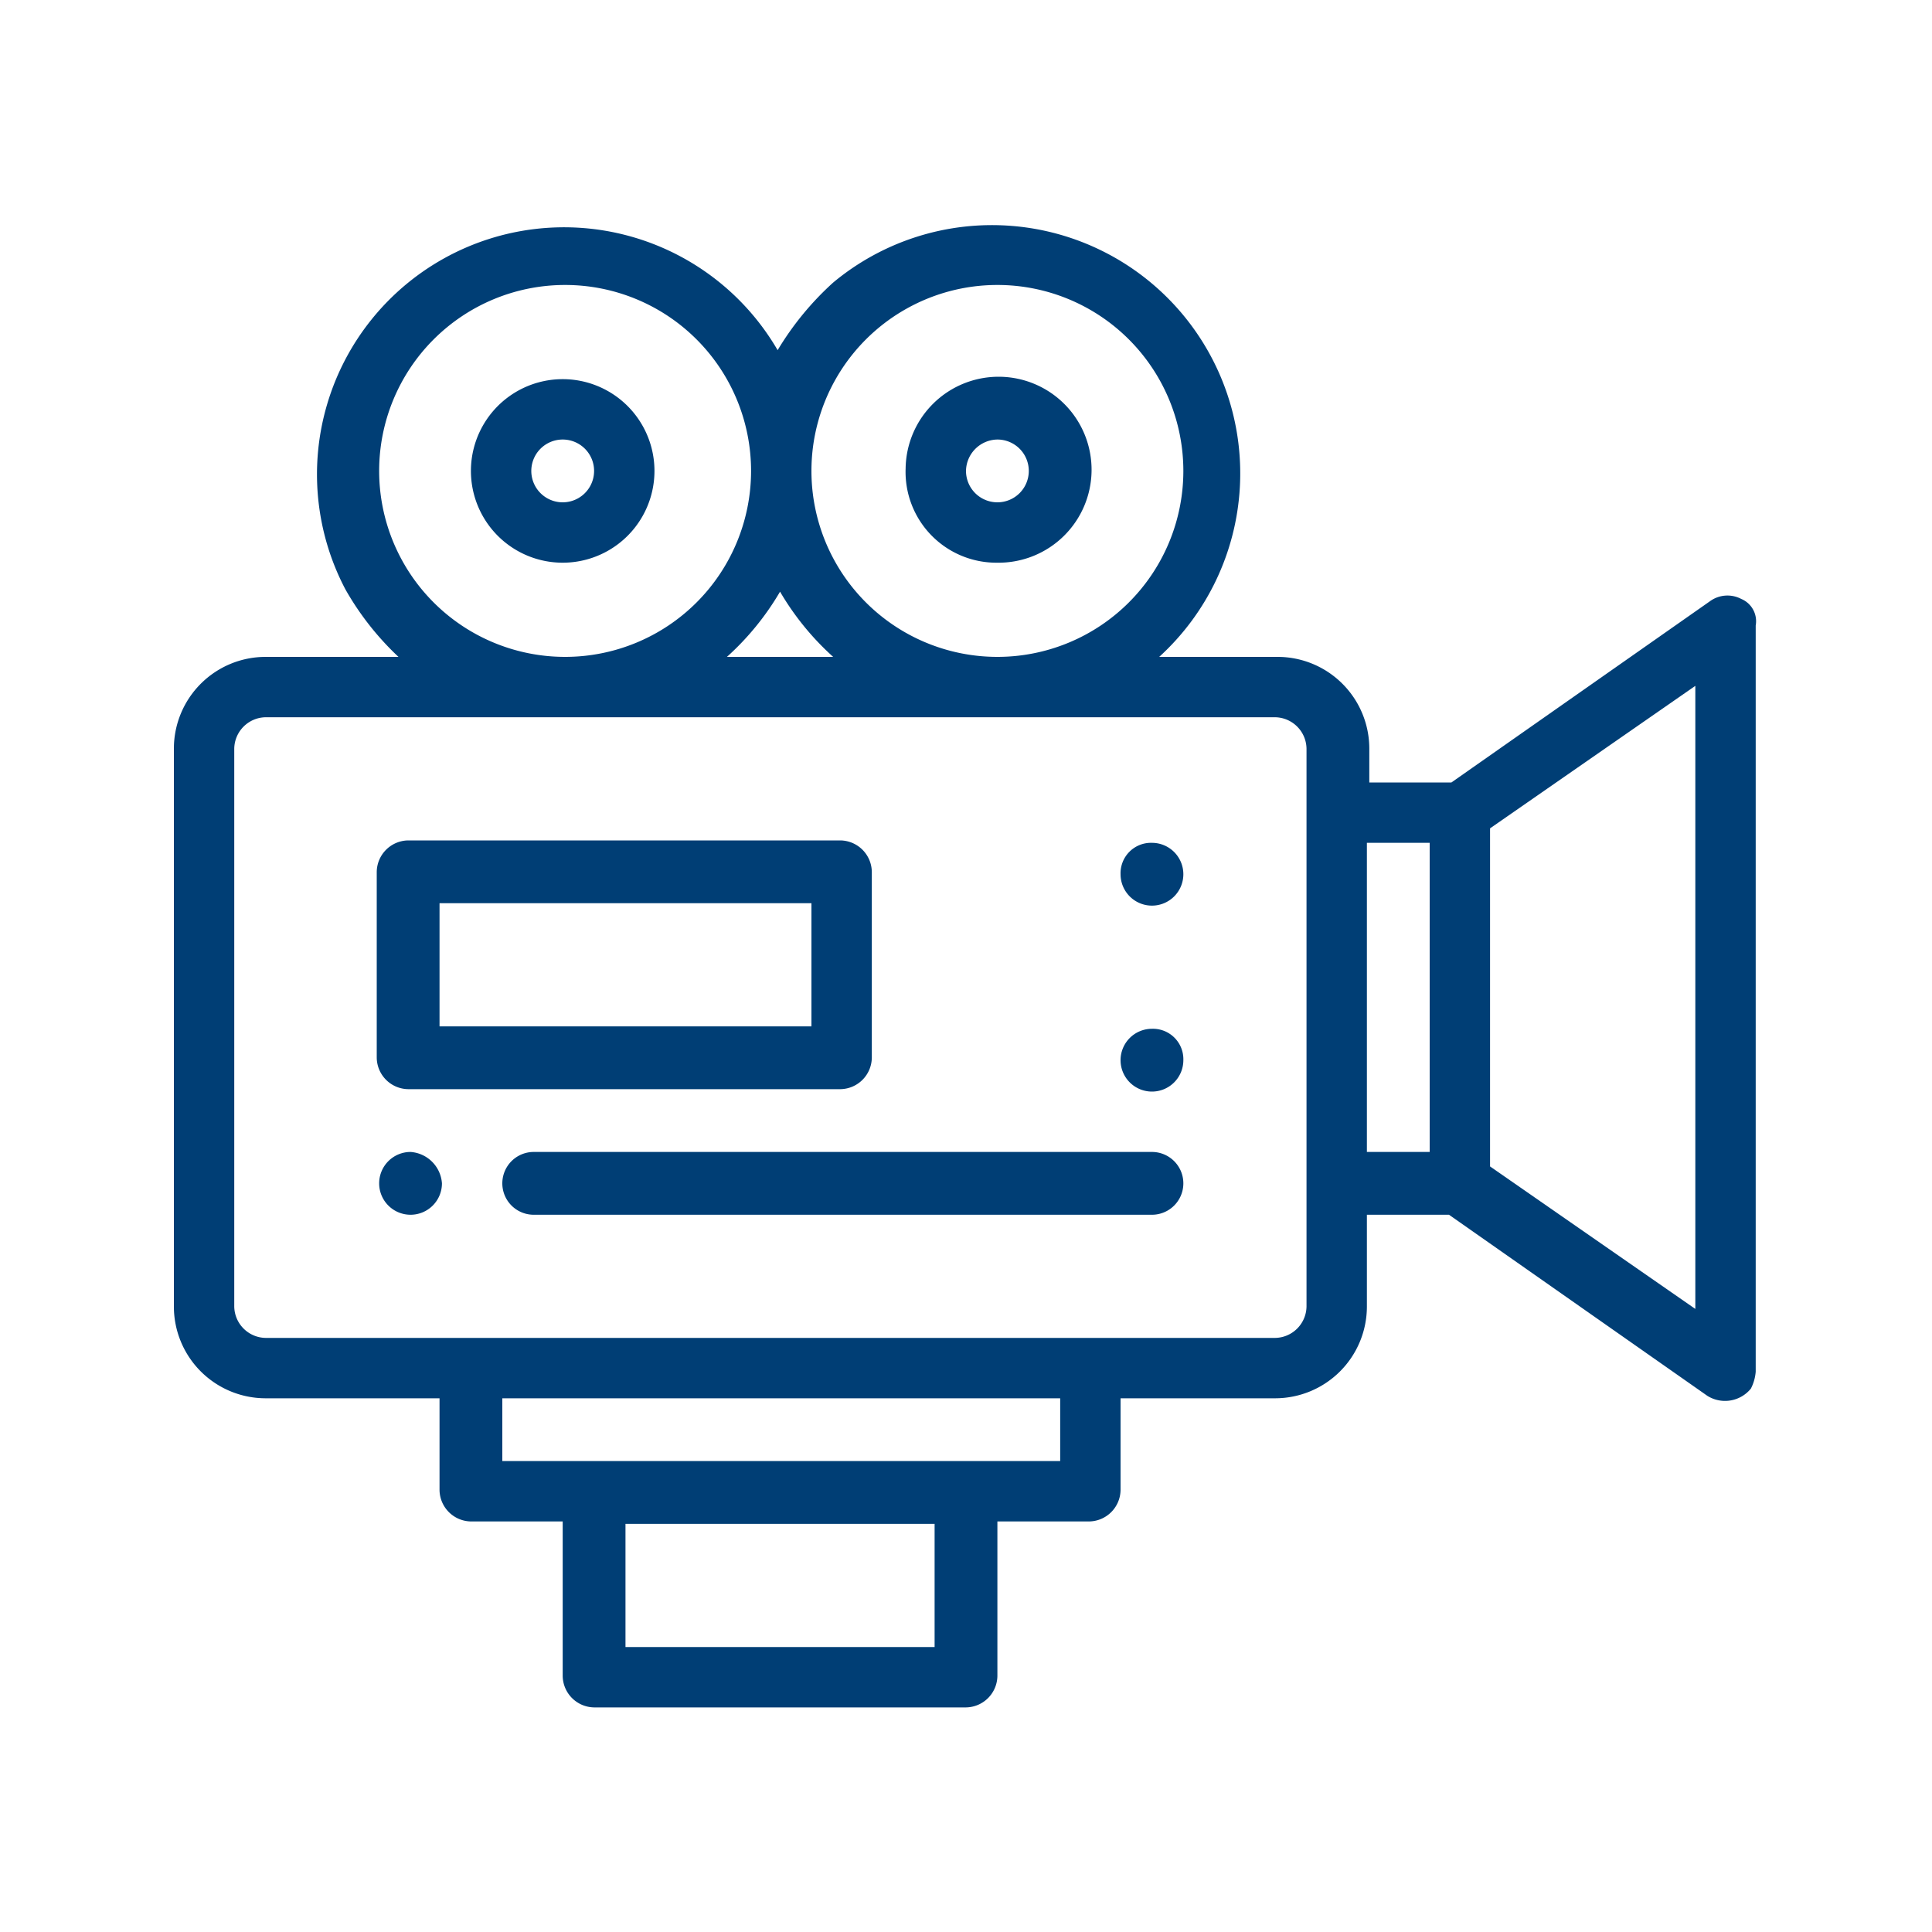
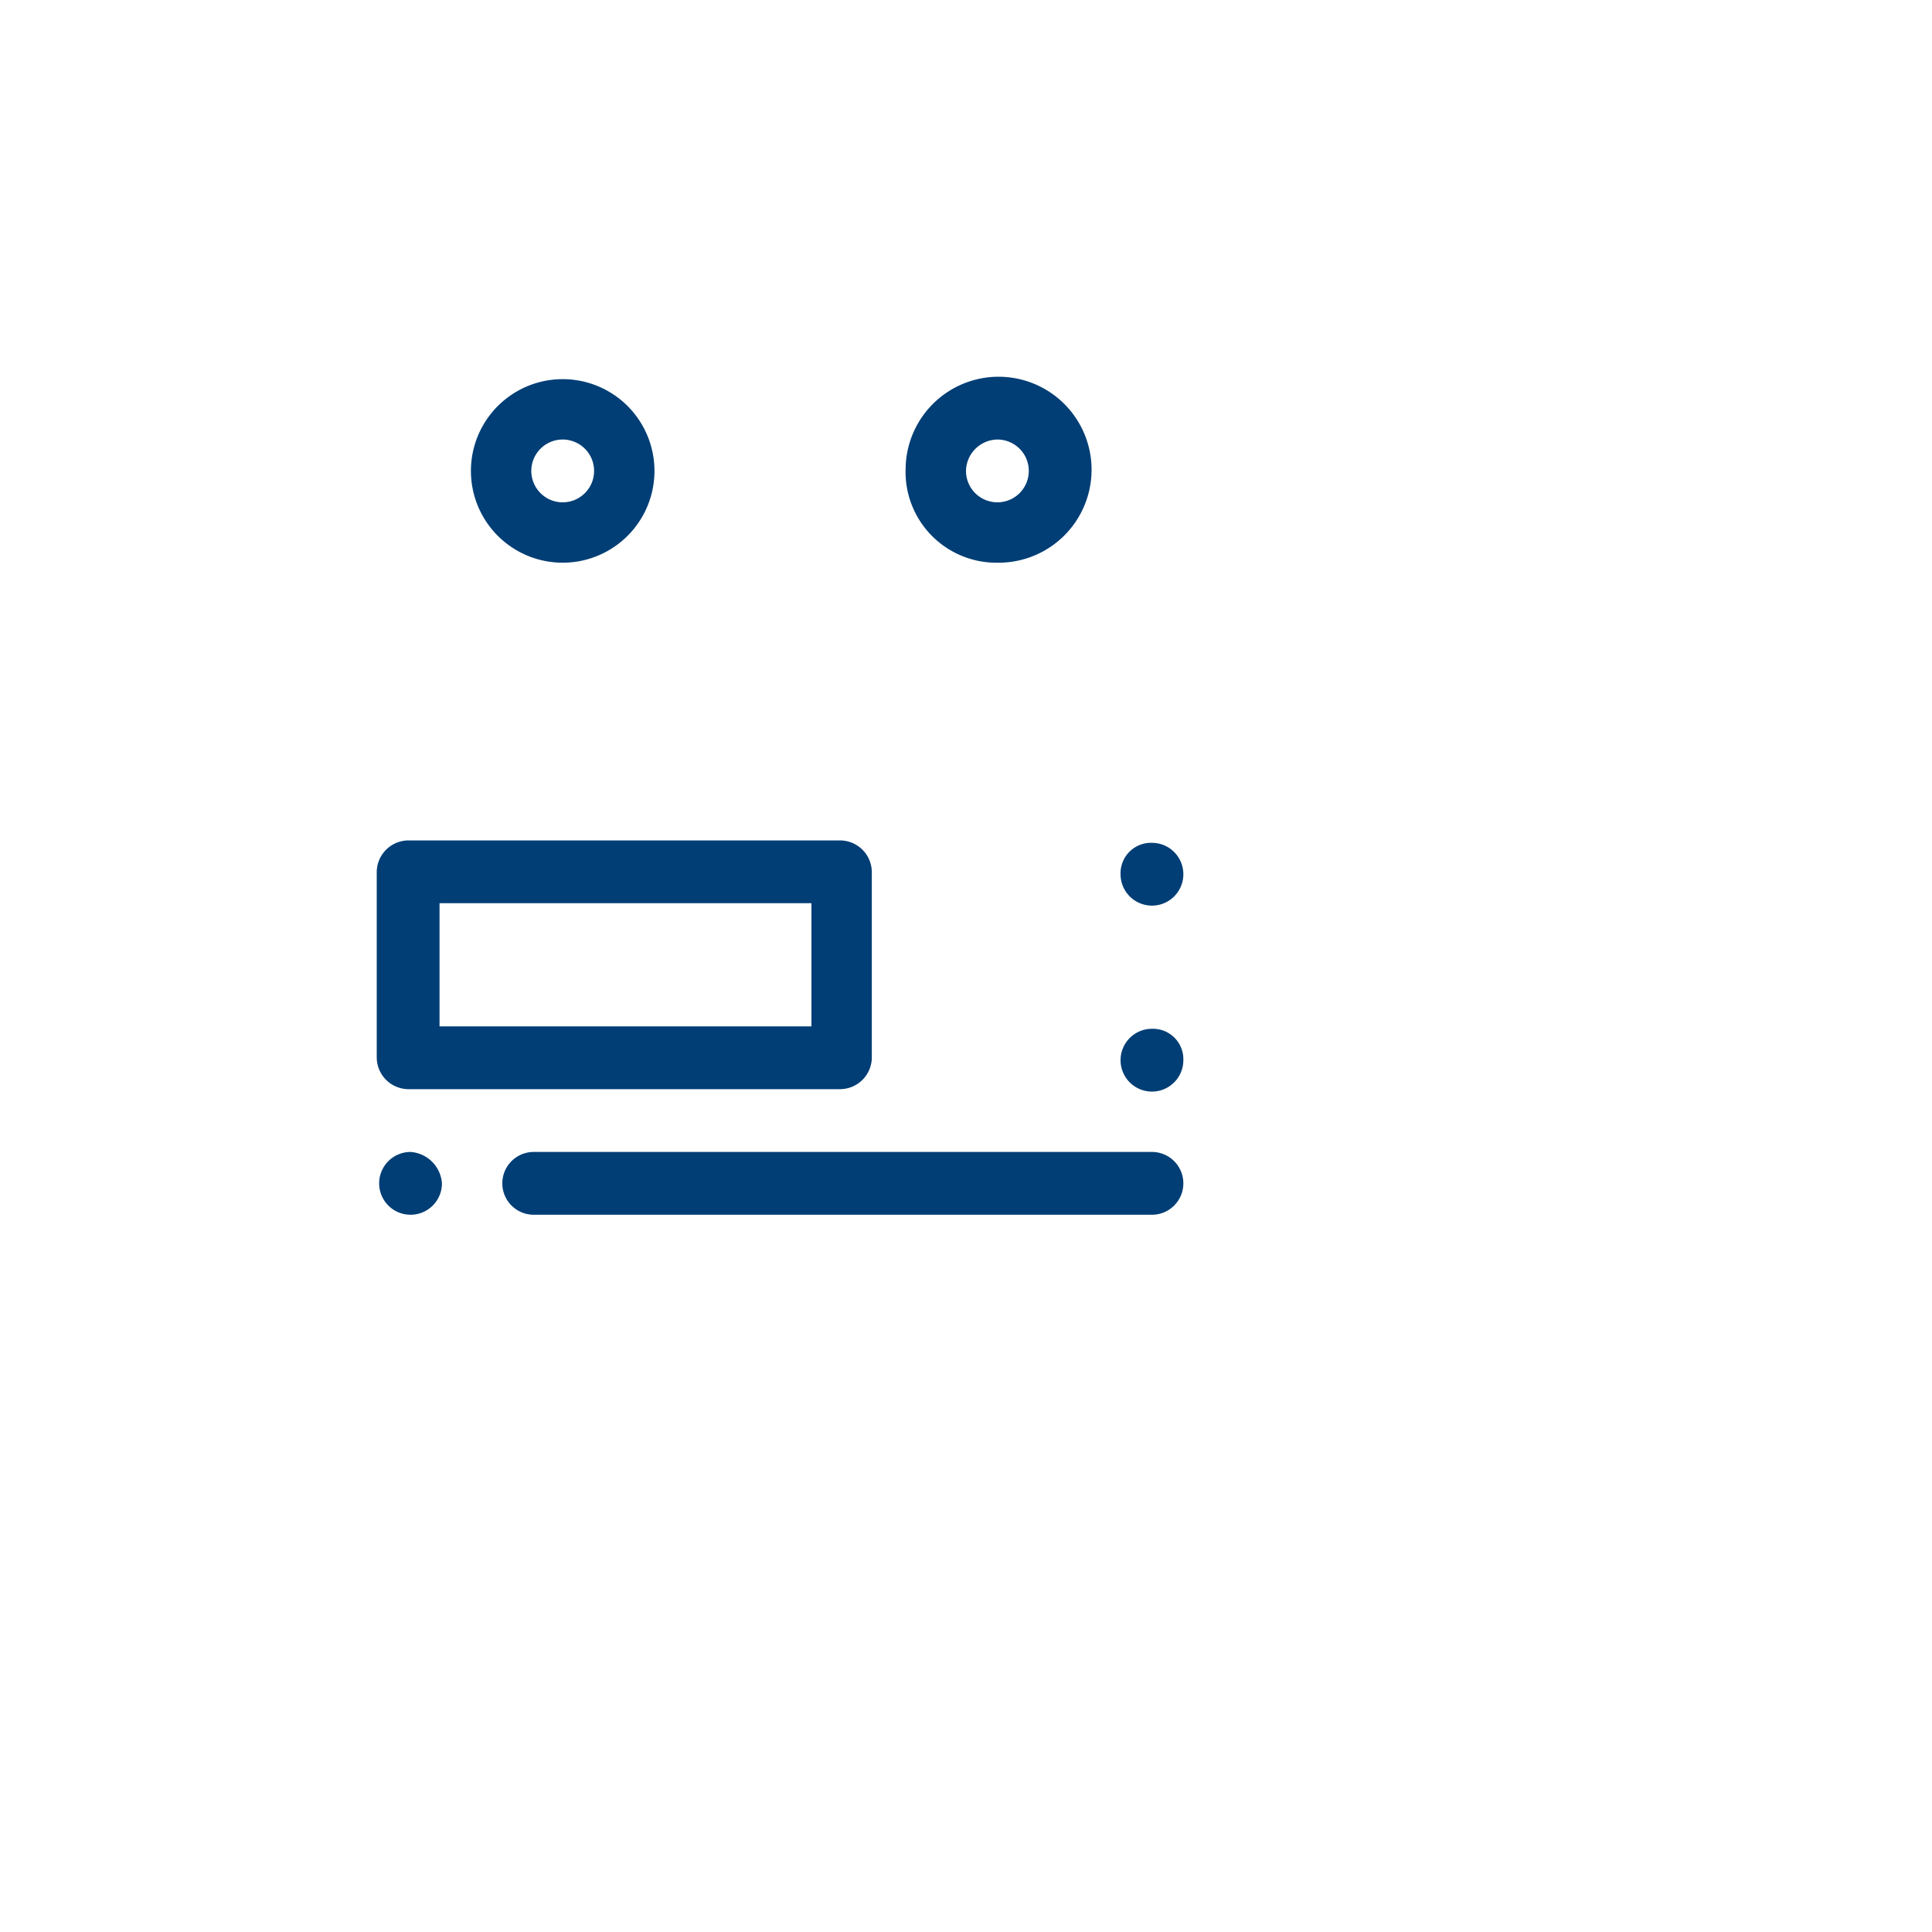
<svg xmlns="http://www.w3.org/2000/svg" id="Layer_1" data-name="Layer 1" viewBox="0 0 80 80">
  <defs>
    <style>.cls-1{fill:#003e75;}</style>
  </defs>
  <title>bk_icon_w-kameratechnik</title>
  <path class="cls-1" d="M47.7,34.9h0a1.26,1.26,0,0,0-1.3,1.3,1.3,1.3,0,1,0,1.3-1.3Z" />
  <path class="cls-1" d="M47.7,42.6h0A1.3,1.3,0,1,0,49,43.9,1.26,1.26,0,0,0,47.7,42.6Z" />
  <path class="cls-1" d="M17,47.7h0A1.3,1.3,0,1,0,18.3,49,1.4,1.4,0,0,0,17,47.7Z" />
-   <path class="cls-1" d="M72.1,24.8a1.23,1.23,0,0,0-1.3.1L60.1,32.4H56.7V31a3.8,3.8,0,0,0-3.8-3.8H48A10.28,10.28,0,0,0,34.5,11.7a12.27,12.27,0,0,0-2.3,2.8,10.23,10.23,0,0,0-17.9,9.9,11.83,11.83,0,0,0,2.2,2.8H11A3.8,3.8,0,0,0,7.2,31V54.1A3.8,3.8,0,0,0,11,57.9h7.2v3.8A1.32,1.32,0,0,0,19.5,63h3.8v6.4a1.32,1.32,0,0,0,1.3,1.3H40a1.32,1.32,0,0,0,1.3-1.3V63h3.8a1.32,1.32,0,0,0,1.3-1.3V57.9h6.4a3.8,3.8,0,0,0,3.8-3.8V50.3H60l10.7,7.5a1.38,1.38,0,0,0,1.8-.3,1.85,1.85,0,0,0,.2-.7V25.9A1,1,0,0,0,72.1,24.8Zm-30.8-13h0a7.7,7.7,0,1,1-7.7,7.7A7.7,7.7,0,0,1,41.3,11.8ZM34.5,27.2H30.1a11.33,11.33,0,0,0,2.2-2.7A11.33,11.33,0,0,0,34.5,27.2ZM15.7,19.5a7.7,7.7,0,1,1,7.7,7.7A7.7,7.7,0,0,1,15.7,19.5Zm23,48.7H25.9V63.1H38.7Zm5.1-7.7h-23V57.9H43.9v2.6Zm10.3-6.4a1.32,1.32,0,0,1-1.3,1.3H11a1.32,1.32,0,0,1-1.3-1.3h0V31A1.32,1.32,0,0,1,11,29.7H52.8A1.32,1.32,0,0,1,54.1,31Zm5.1-6.4H56.6V34.9h2.6Zm11,6.5-8.5-5.9v-14l8.5-5.9Z" />
  <path class="cls-1" d="M23.3,23.3a3.8,3.8,0,1,0,0-7.6,3.8,3.8,0,1,0,0,7.6Zm0-5.1a1.3,1.3,0,1,1,0,2.6h0a1.3,1.3,0,1,1,0-2.6Z" />
  <path class="cls-1" d="M41.3,23.3a3.85,3.85,0,1,0-3.8-3.9h0A3.76,3.76,0,0,0,41.3,23.3Zm0-5.1A1.3,1.3,0,1,1,40,19.5,1.32,1.32,0,0,1,41.3,18.2Z" />
  <path class="cls-1" d="M16.9,45.1H34.8a1.32,1.32,0,0,0,1.3-1.3V36.1a1.32,1.32,0,0,0-1.3-1.3H16.9a1.32,1.32,0,0,0-1.3,1.3v7.7A1.32,1.32,0,0,0,16.9,45.1Zm1.3-7.7H33.6v5.1H18.2Z" />
  <path class="cls-1" d="M47.7,47.7H22.1a1.3,1.3,0,0,0,0,2.6H47.7a1.3,1.3,0,0,0,0-2.6Z" />
</svg>